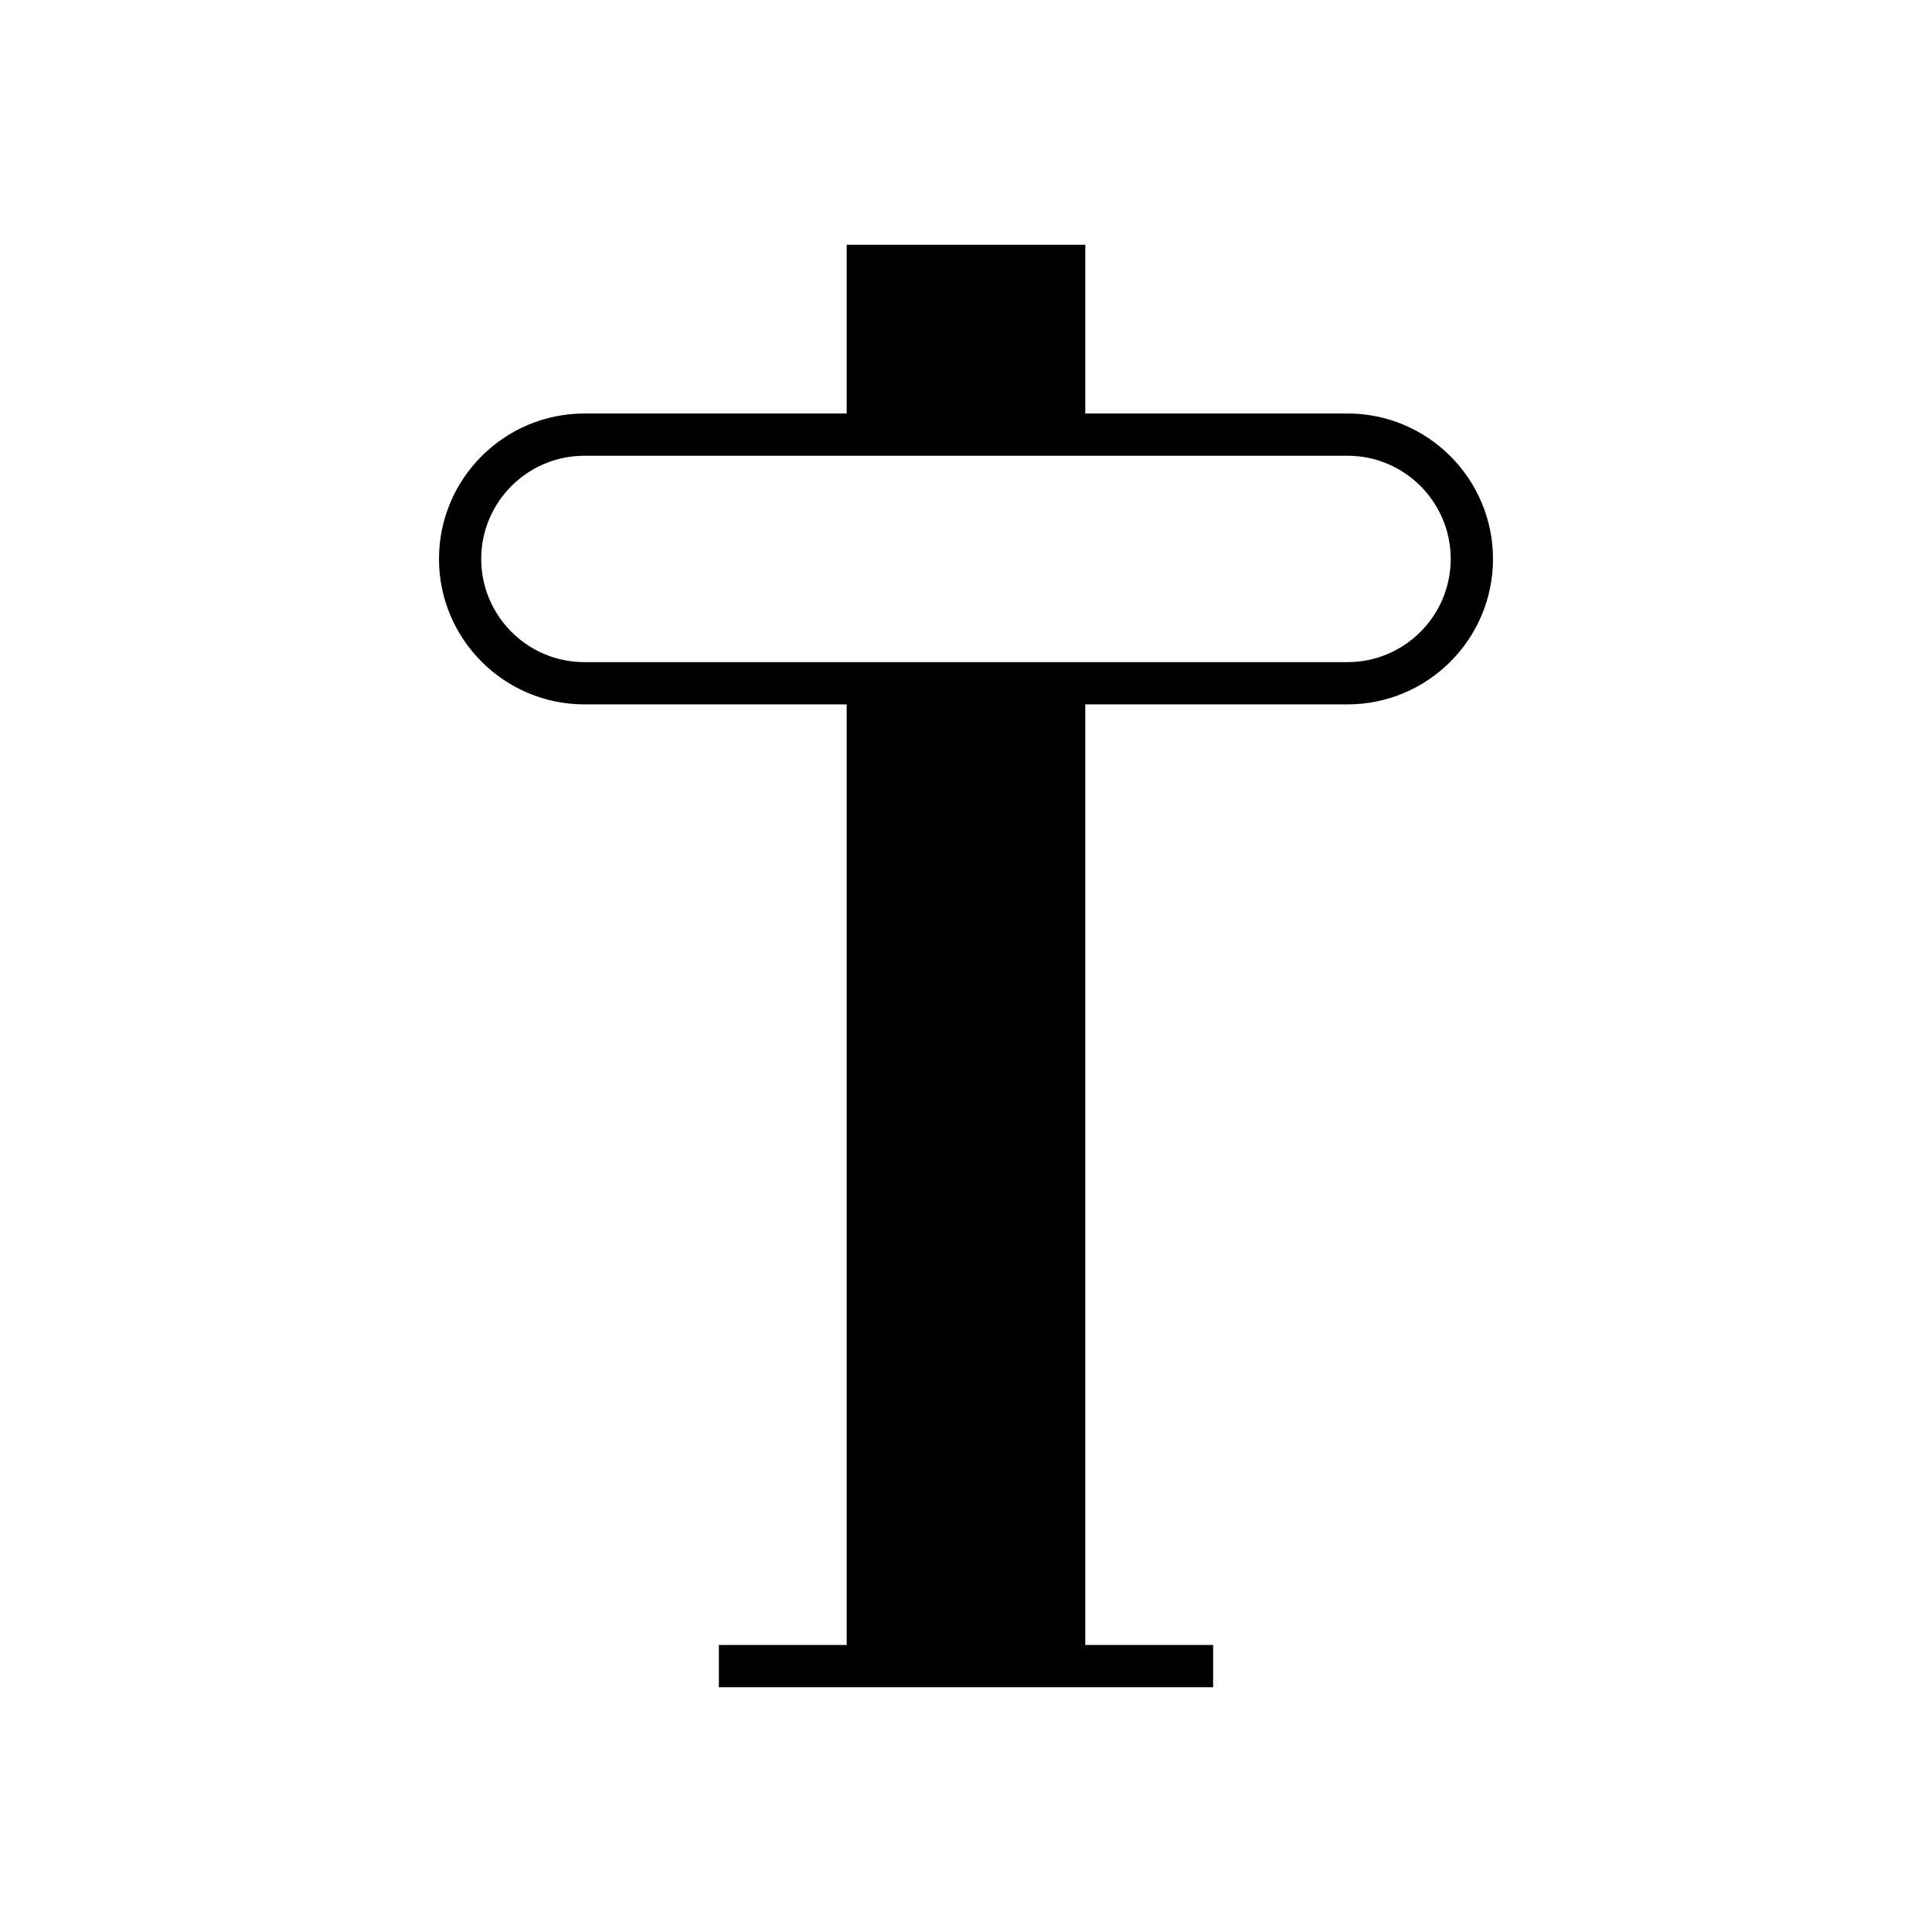
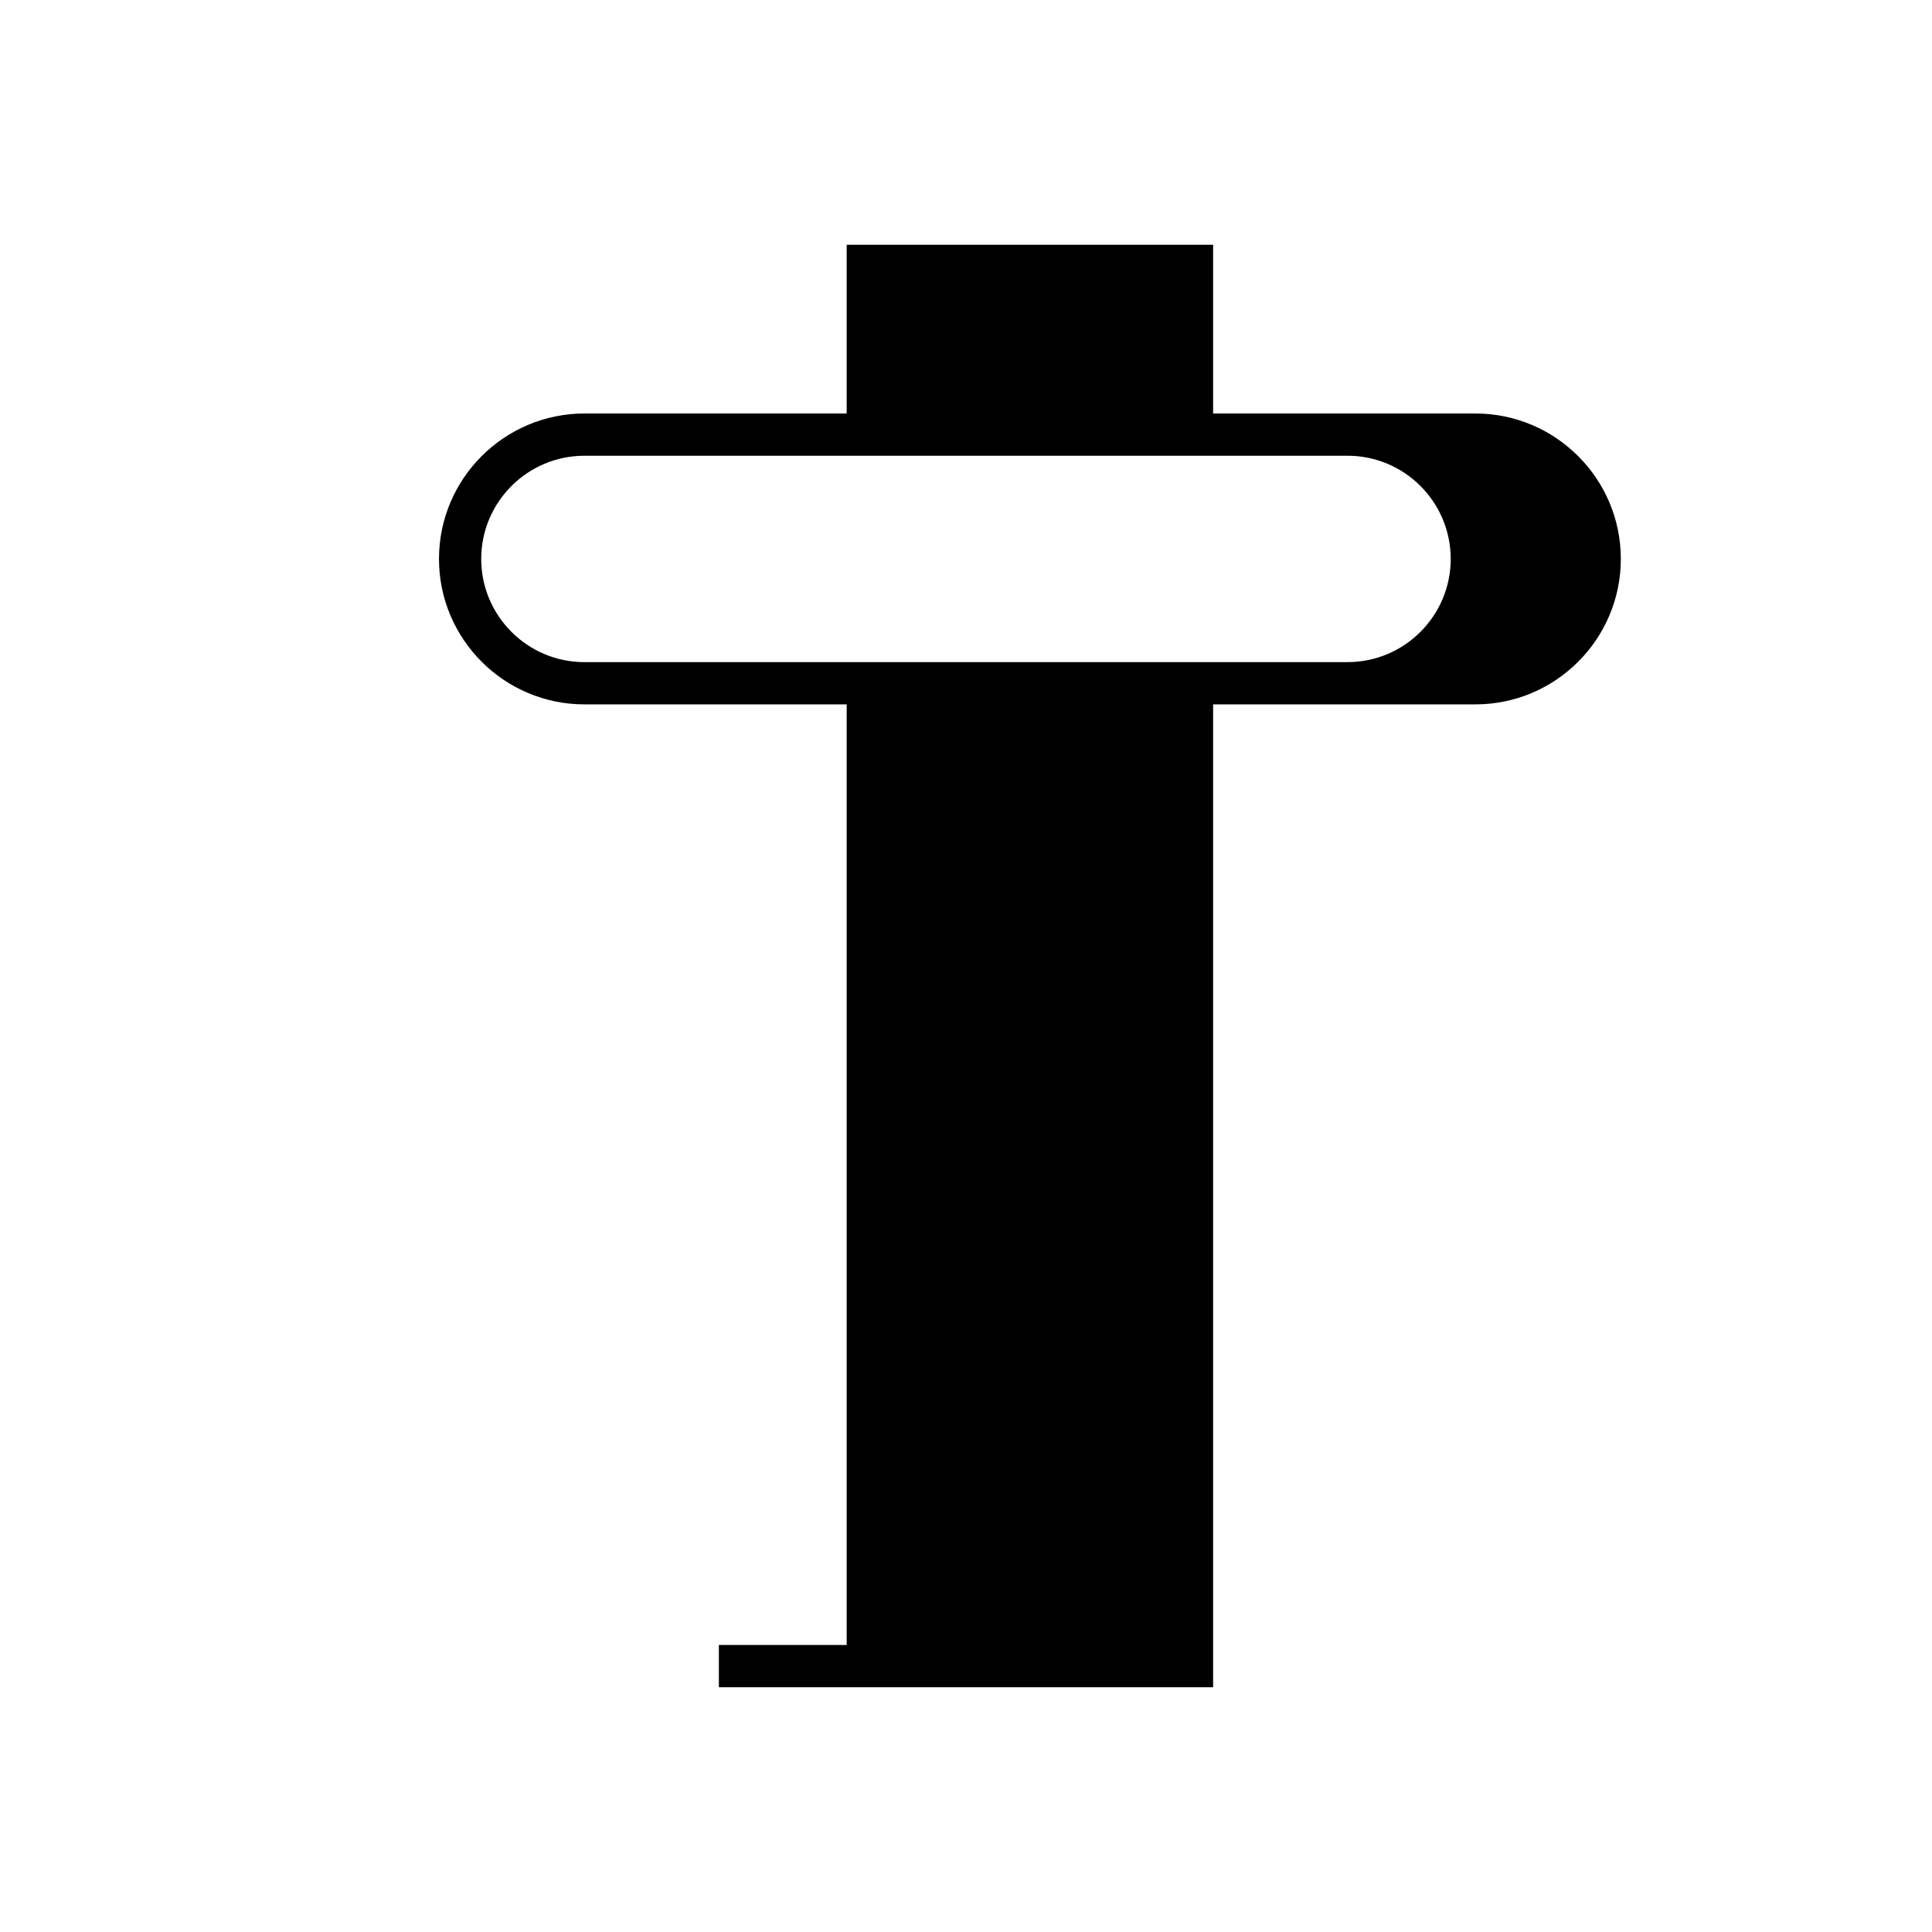
<svg xmlns="http://www.w3.org/2000/svg" fill="#000000" width="800px" height="800px" version="1.1" viewBox="144 144 512 512">
-   <path d="m368.38 208.87v44.711h-69.504c-21.25 0-38.539 17.293-38.539 38.539 0 21.254 17.293 38.547 38.539 38.547h69.504v249.27h-33.871v11.195h130.98v-11.195h-33.879v-249.27h69.508c21.25 0 38.539-17.289 38.539-38.547 0-21.25-17.293-38.539-38.539-38.539h-69.508v-44.711zm132.73 55.906c15.078 0 27.344 12.266 27.344 27.344 0 15.082-12.266 27.348-27.344 27.348l-202.24 0.004c-15.078 0-27.344-12.266-27.344-27.348 0-15.078 12.266-27.344 27.344-27.344z" />
+   <path d="m368.38 208.87v44.711h-69.504c-21.25 0-38.539 17.293-38.539 38.539 0 21.254 17.293 38.547 38.539 38.547h69.504v249.27h-33.871v11.195h130.98v-11.195v-249.27h69.508c21.25 0 38.539-17.289 38.539-38.547 0-21.25-17.293-38.539-38.539-38.539h-69.508v-44.711zm132.73 55.906c15.078 0 27.344 12.266 27.344 27.344 0 15.082-12.266 27.348-27.344 27.348l-202.24 0.004c-15.078 0-27.344-12.266-27.344-27.348 0-15.078 12.266-27.344 27.344-27.344z" />
</svg>